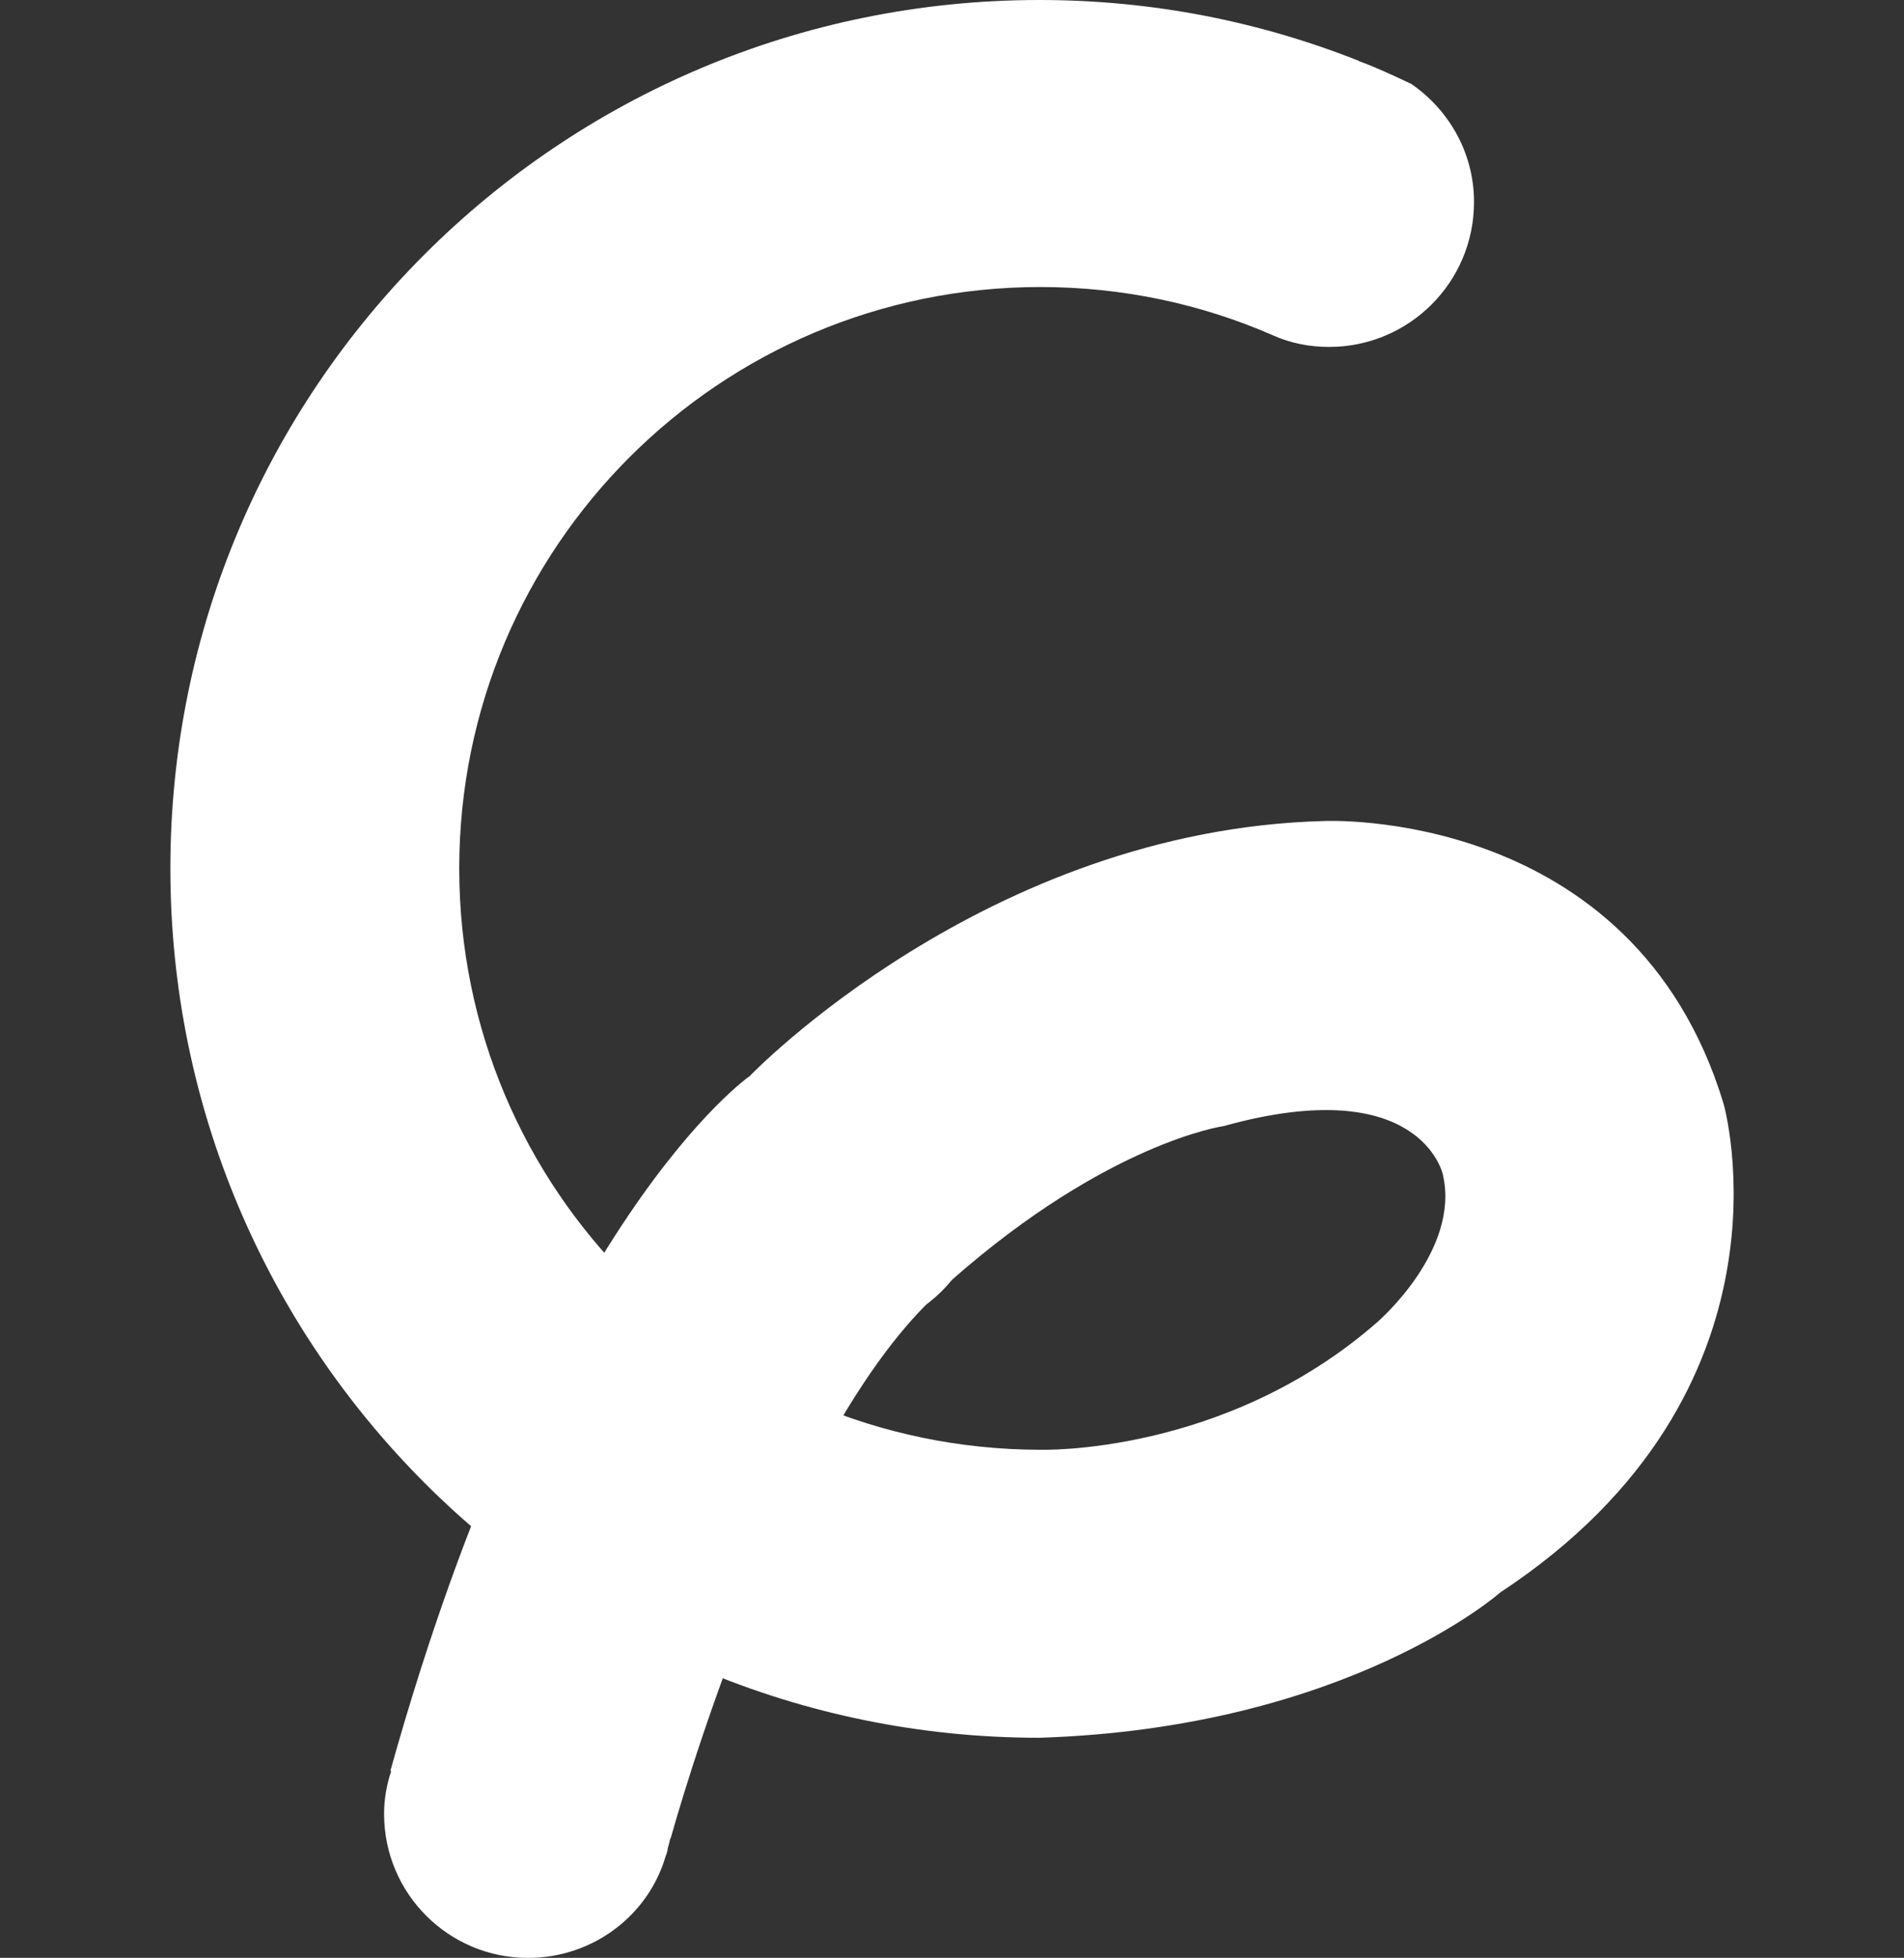
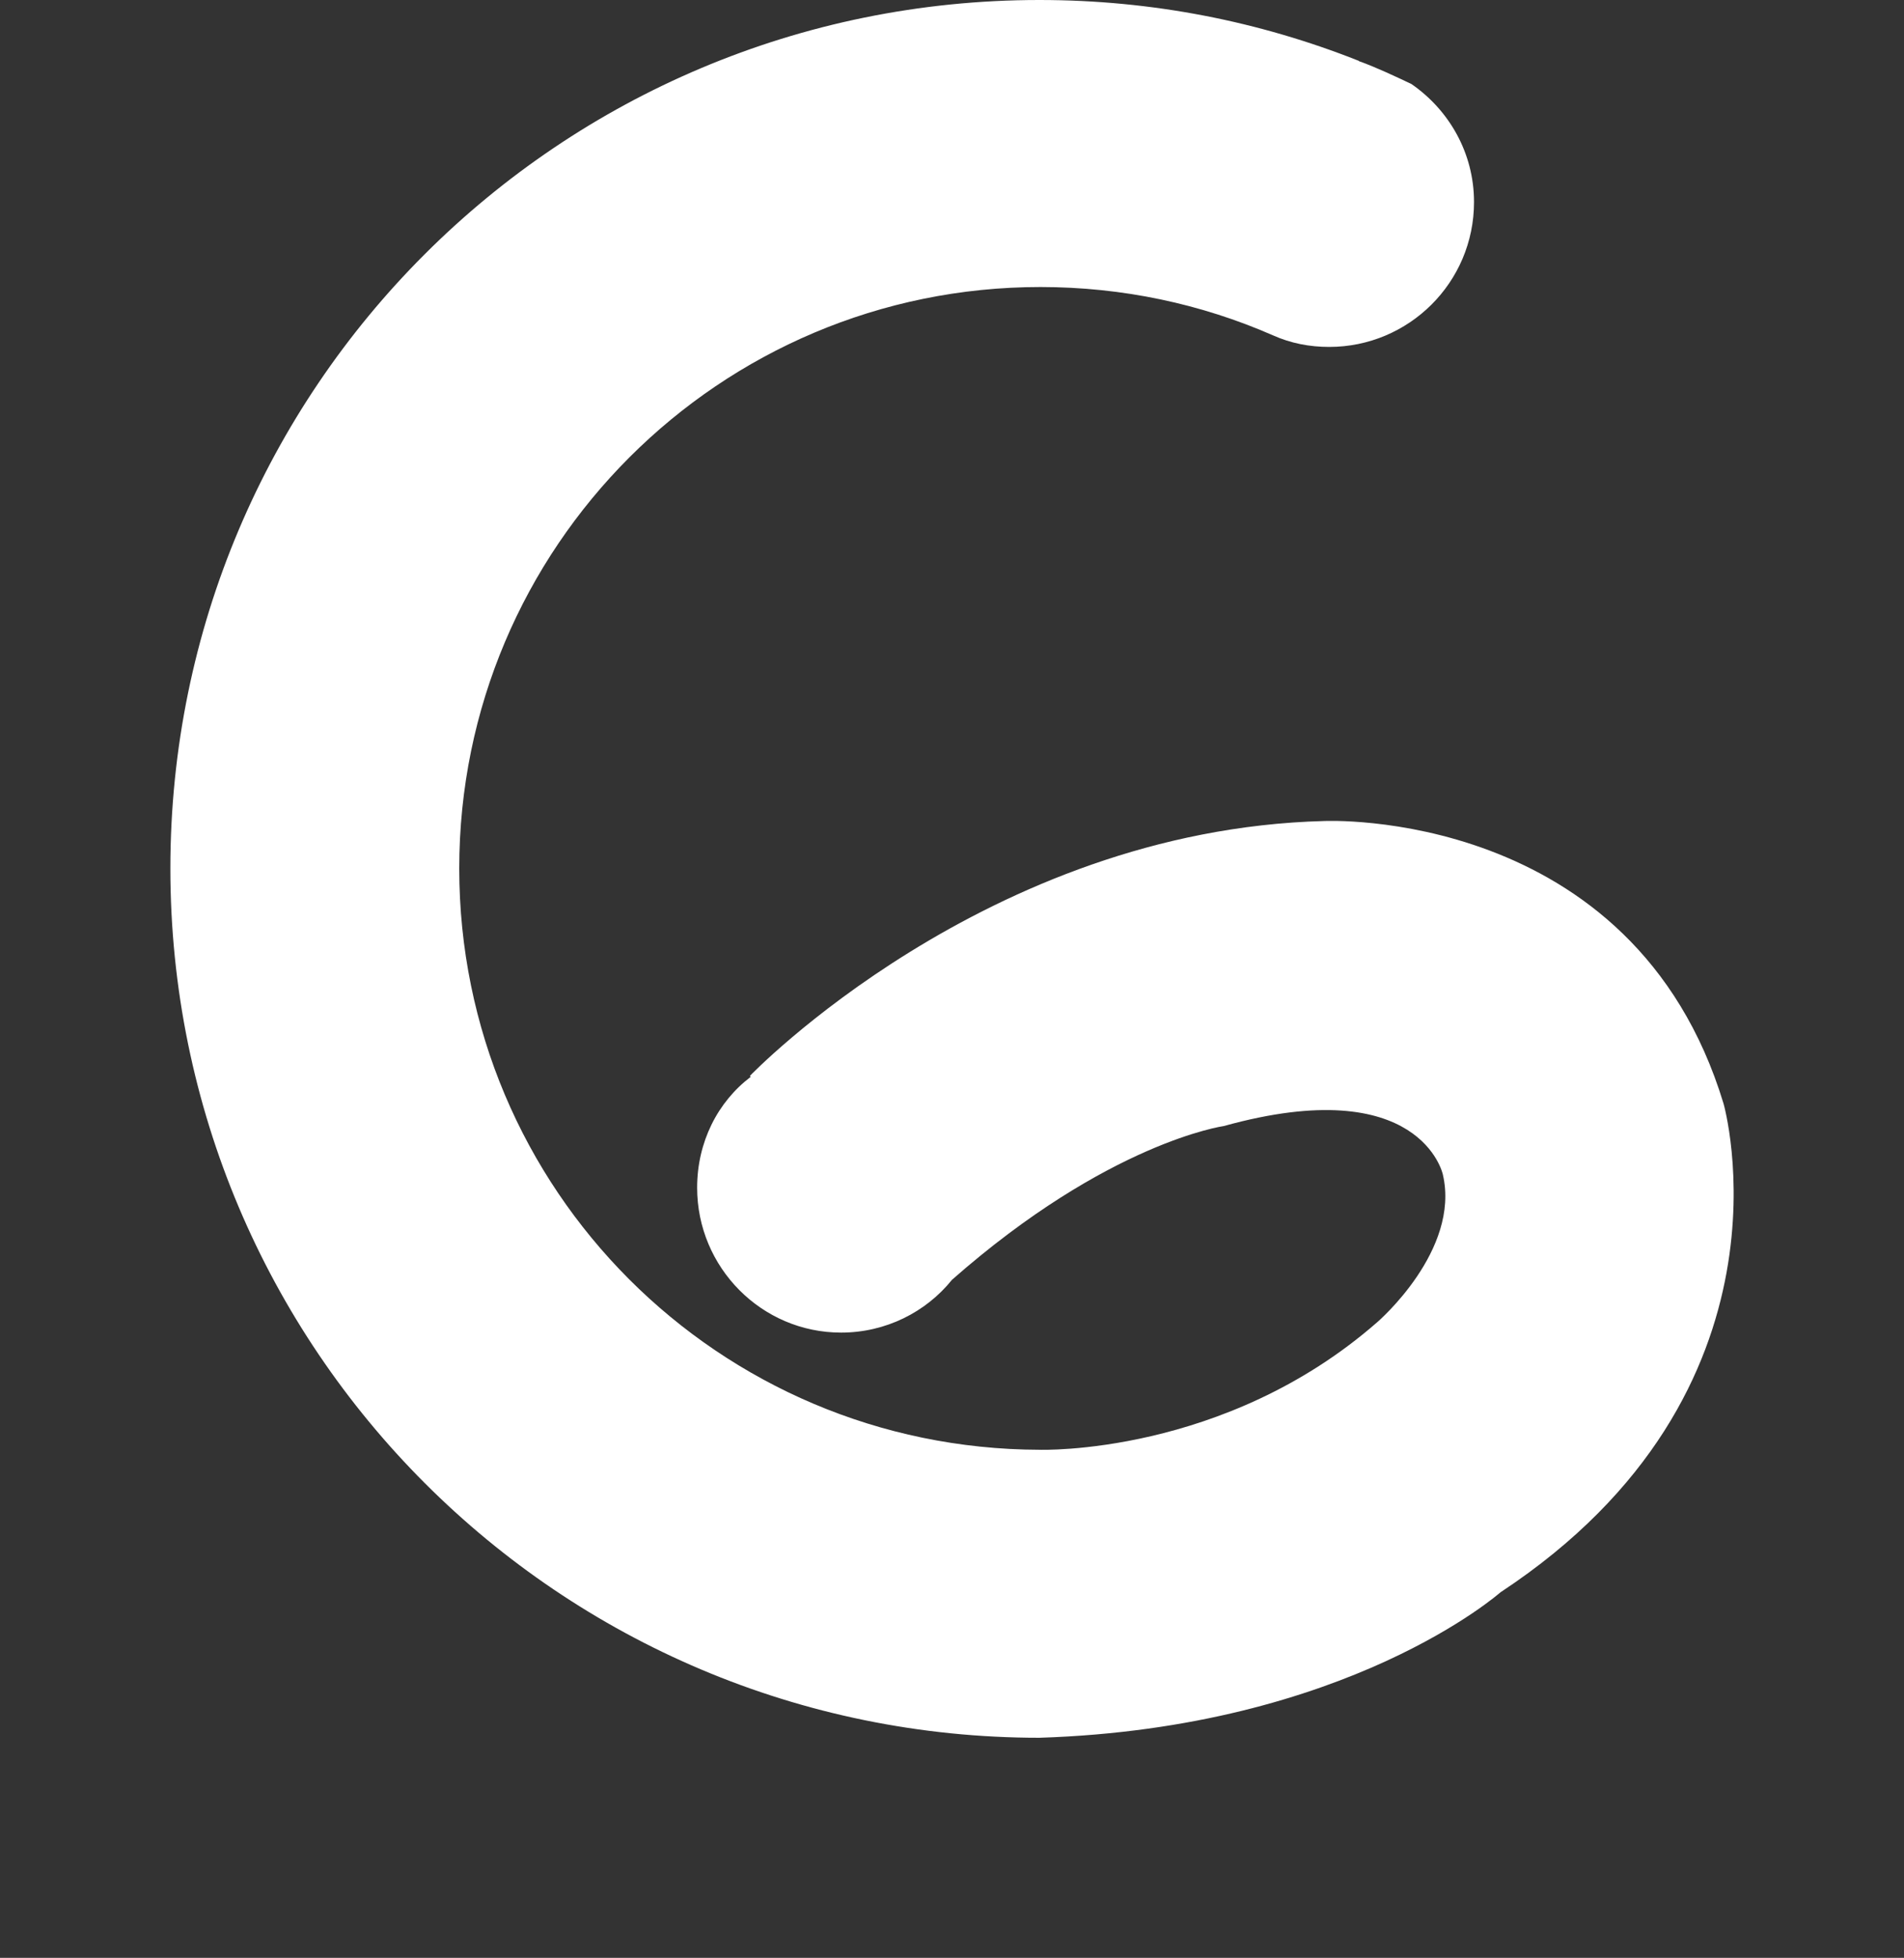
<svg xmlns="http://www.w3.org/2000/svg" id="Layer_1" data-name="Layer 1" viewBox="0 0 194.57 200">
  <rect x="0" y="0" width="194.57" height="200" fill="#333333" stroke="none" />
  <defs>
    <style>
      .cls-1 {
        fill: #fff;
      }
    </style>
  </defs>
-   <path class="cls-1" d="M100.74,121.33c0,3.56-1.28,6.85-3.47,9.41-.09.09-.27.18-.37.37-.64.46-1.19,1-1.83,1.74-13.98,13.61-24.12,46.41-26.5,54.82,0,0,0,.09-.09.18-.09.55-.27.91-.27,1.19-.09.37-.18.55-.18.55-1.74,6.03-7.4,10.42-14.07,10.42-8.13,0-14.71-6.58-14.71-14.71,0-1.55.27-3.02.73-4.39h-.09c15.81-56.56,36.73-70.99,36.73-70.99l.09.09c2.47-2.19,5.76-3.38,9.23-3.38,8.13,0,14.8,6.58,14.8,14.71Z" />
  <path class="cls-1" d="M153.37,162.63s-15.62,13.89-47.15,14.89c-49.06,0-88.81-39.74-88.81-88.81S57.16,0,106.22,0c11.51,0,22.48,2.19,32.62,6.21,0,0,.09.09.18.09,1.74.64,3.47,1.46,5.21,2.28,3.84,2.65,6.4,7.04,6.4,12.06,0,8.22-6.67,14.8-14.8,14.8-2.01,0-3.93-.37-5.76-1.19-7.31-3.2-15.35-4.93-23.75-4.93-32.8,0-59.39,26.59-59.39,59.39s26.5,59.3,59.3,59.39c0,0,18.91.64,34.54-13.06,0,0,8.5-7.31,6.67-15.08,0,0-2.28-10.51-22.38-4.93,0,0-11.79,1.64-27.78,15.71-2.65,3.29-6.76,5.39-11.33,5.39-8.13,0-14.71-6.67-14.71-14.8,0-4.66,2.1-8.77,5.48-11.33l-.09-.09s24.12-25.13,58.66-26.04c0,0,31.61-1.55,40.84,28.87,0,0,8.41,29.33-22.75,49.89Z" />
</svg>